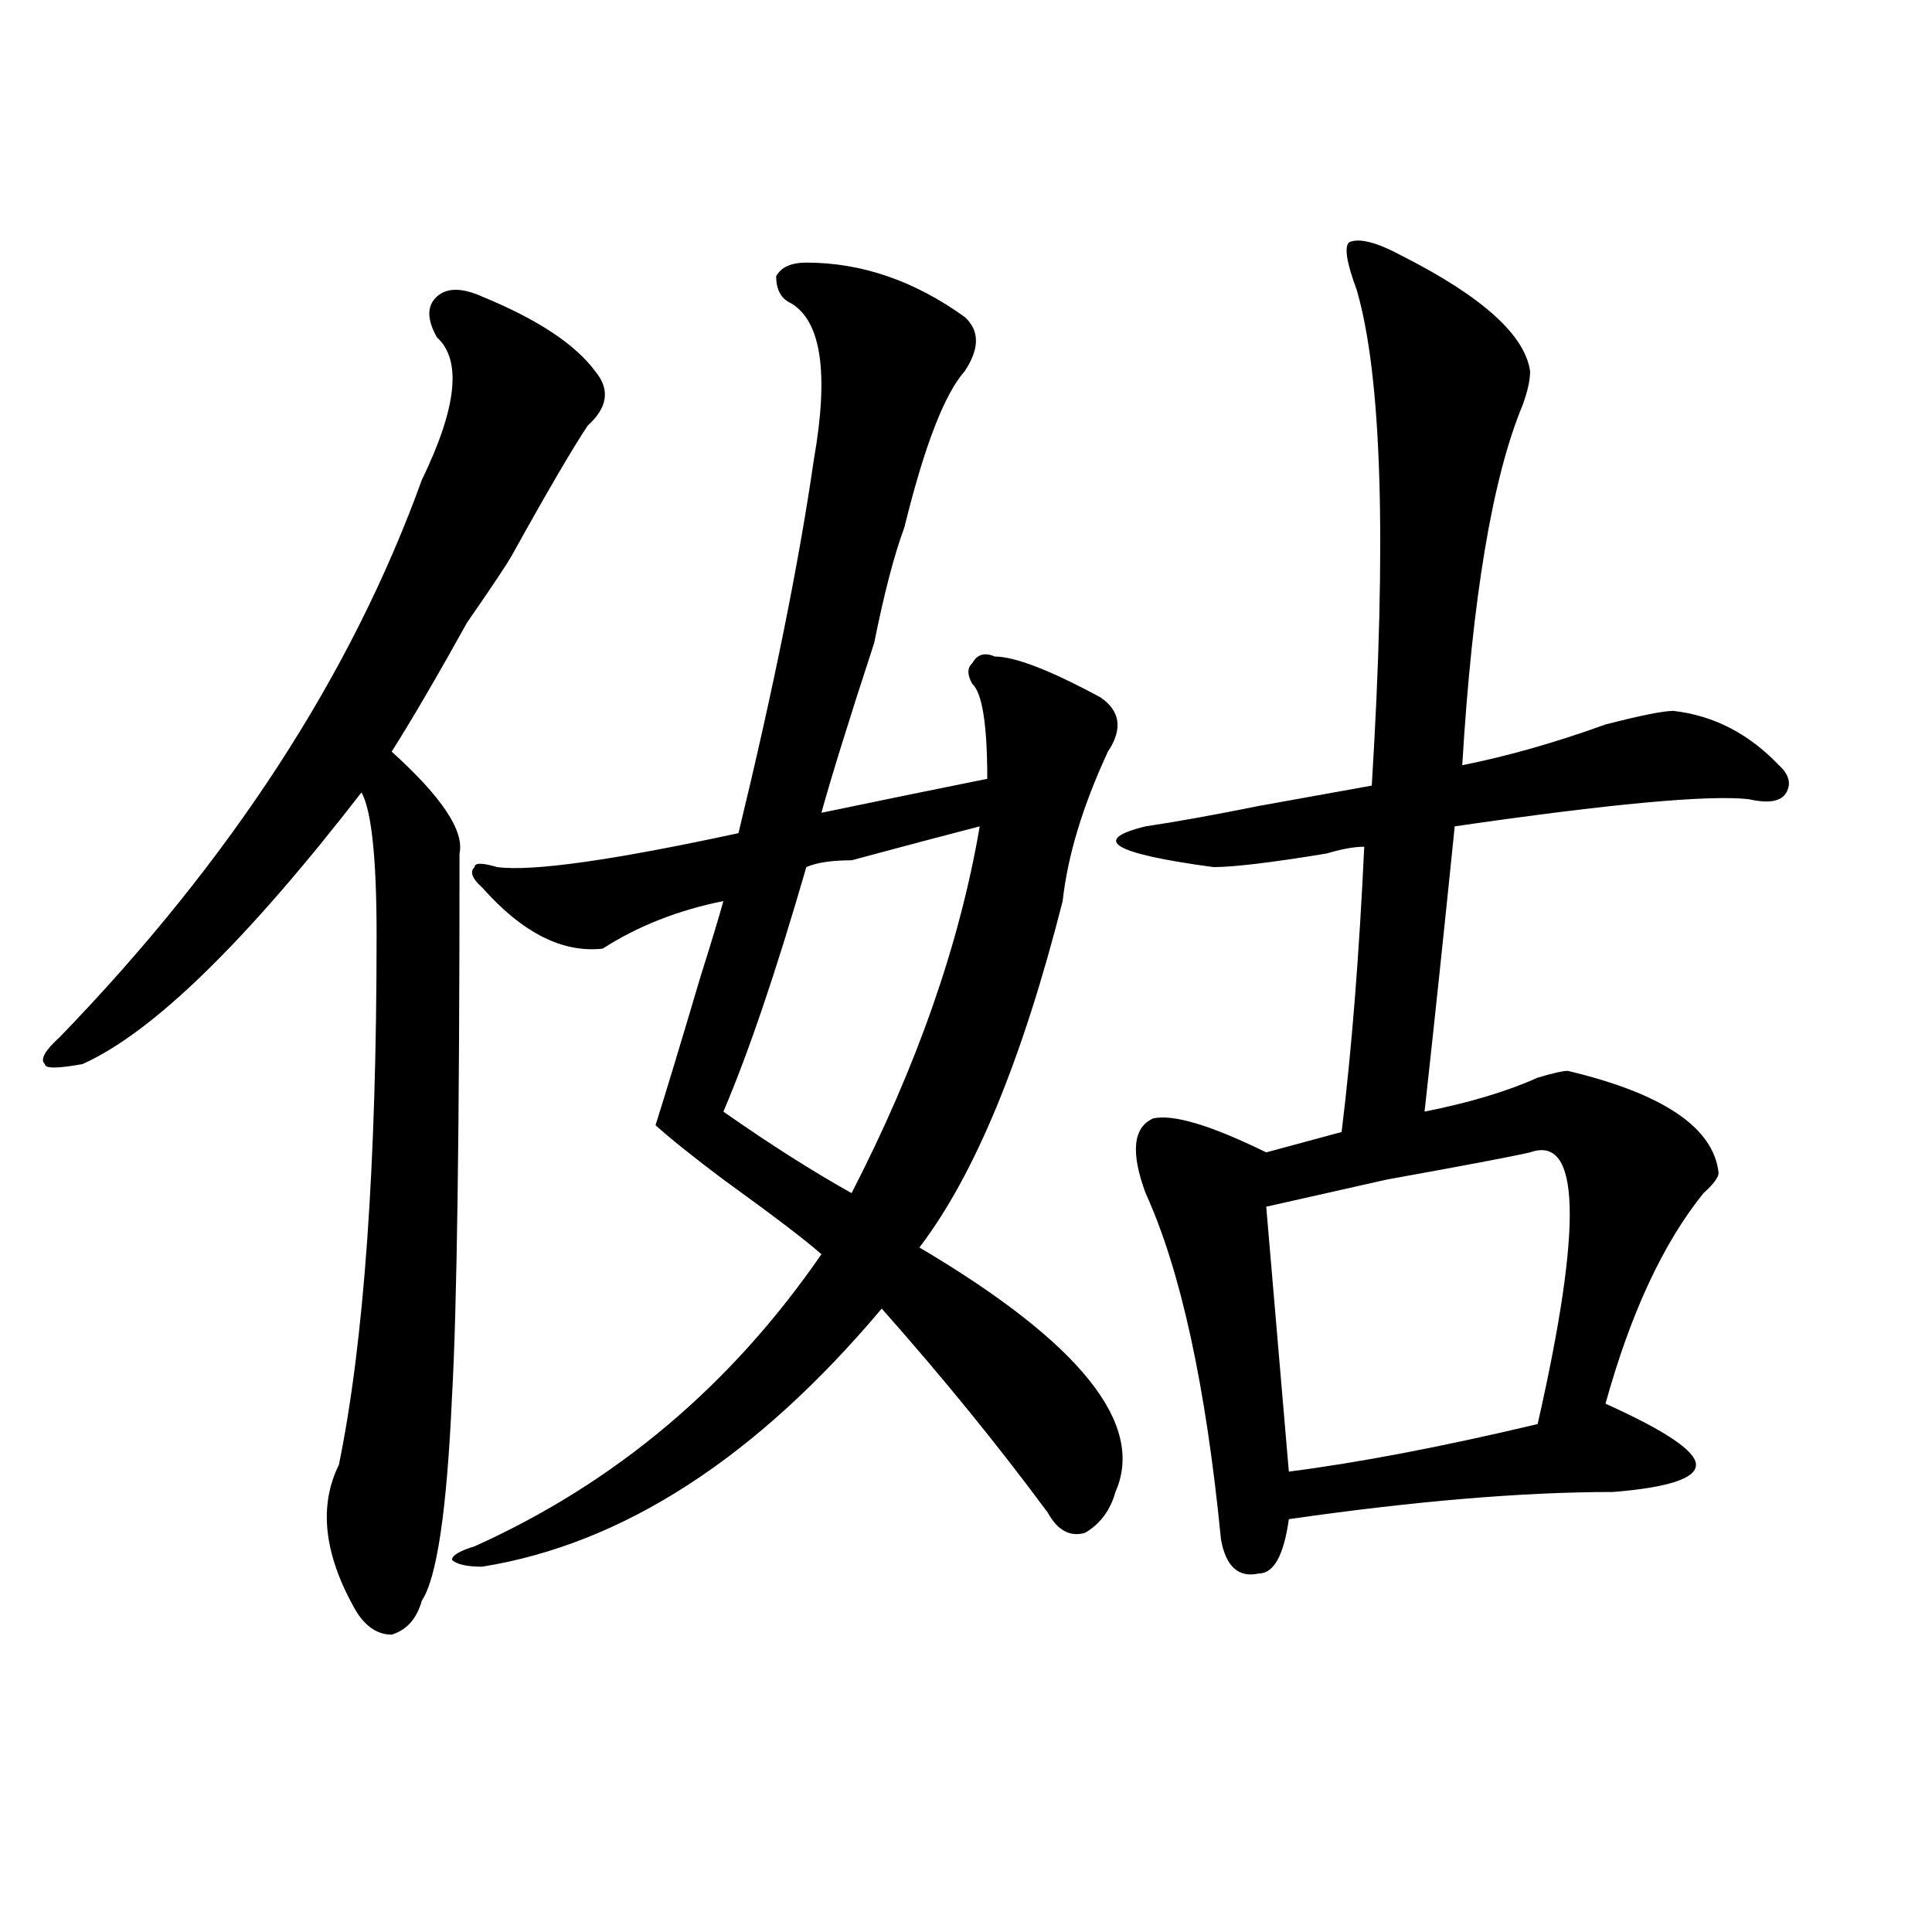
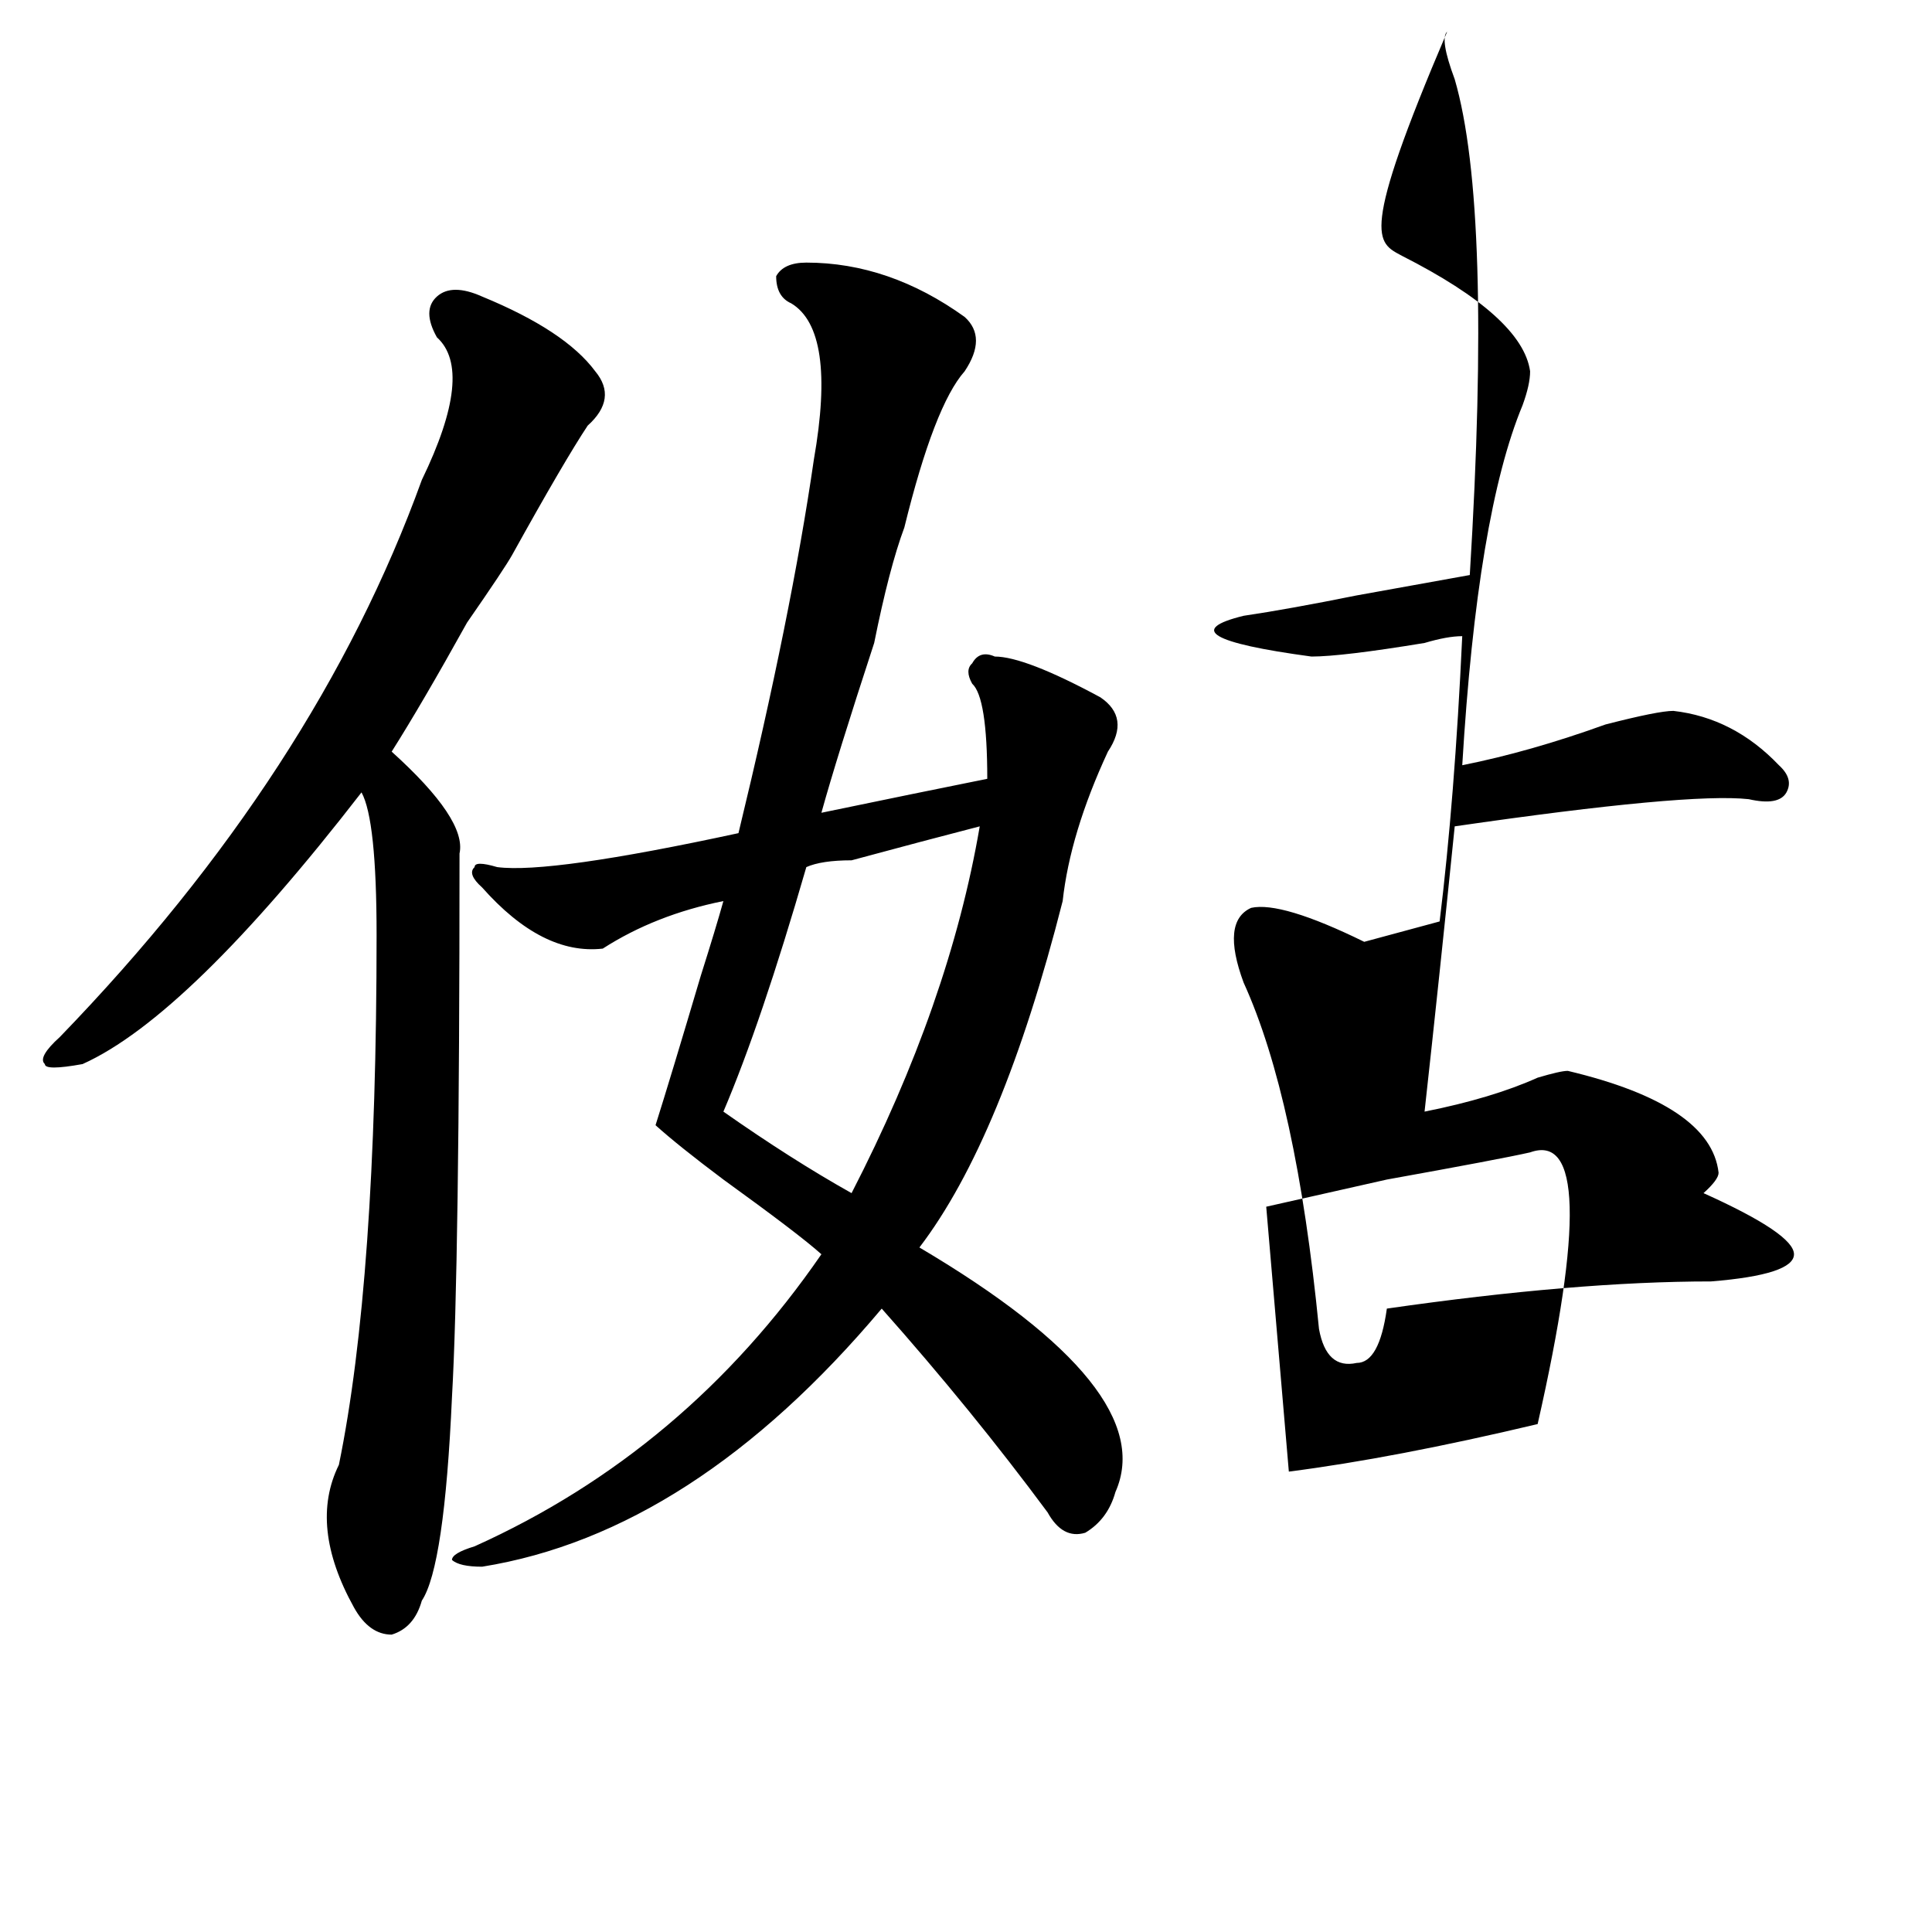
<svg xmlns="http://www.w3.org/2000/svg" version="1.1" id="图层_1" x="0px" y="0px" width="1000px" height="1000px" viewBox="0 0 1000 1000" enable-background="new 0 0 1000 1000" xml:space="preserve">
-   <path d="M249.555,153.5c28.597,11.755,48.108,24.609,58.535,38.672c7.805,9.393,6.463,18.787-3.902,28.125  c-7.805,11.755-20.854,34.003-39.023,66.797c-2.622,4.724-10.427,16.425-23.414,35.156c-15.609,28.125-28.658,50.427-39.023,66.797  c25.975,23.456,37.682,41.034,35.121,52.734c0,142.987-1.342,236.755-3.902,281.25c-2.622,58.612-7.805,93.713-15.609,105.469  c-2.622,9.338-7.805,15.216-15.609,17.578c-7.805,0-14.329-4.724-19.512-14.063c-15.609-28.125-18.231-52.734-7.805-73.828  c12.987-63.281,19.512-154.688,19.512-274.219c0-39.825-2.622-64.435-7.805-73.828C127.24,487.484,79.132,534.396,42.73,550.765  c-13.049,2.362-19.512,2.362-19.512,0c-2.622-2.307,0-7.031,7.805-14.063c88.412-91.406,150.85-187.482,187.313-288.281  c18.17-37.463,20.792-62.073,7.805-73.828c-5.244-9.338-5.244-16.37,0-21.094C231.323,148.831,239.128,148.831,249.555,153.5z   M417.355,135.922c28.597,0,55.913,9.393,81.949,28.125c7.805,7.031,7.805,16.425,0,28.125  c-10.427,11.755-20.854,38.672-31.219,80.859c-5.244,14.063-10.427,34.003-15.609,59.766c-13.049,39.88-22.134,69.159-27.316,87.891  c33.779-7.031,62.438-12.854,85.852-17.578c0-28.125-2.622-44.495-7.805-49.219c-2.622-4.669-2.622-8.185,0-10.547  c2.561-4.669,6.463-5.823,11.707-3.516c10.365,0,28.597,7.031,54.633,21.094c10.365,7.031,11.707,16.425,3.902,28.125  c-13.049,28.125-20.854,53.943-23.414,77.344c-20.854,82.068-45.548,141.833-74.145,179.297  c83.229,49.219,117.07,91.406,101.461,126.563c-2.622,9.393-7.805,16.425-15.609,21.094c-7.805,2.362-14.329-1.154-19.512-10.547  c-26.036-35.156-54.633-70.313-85.852-105.469c-65.06,77.344-134.021,121.893-206.824,133.594c-7.805,0-13.049-1.154-15.609-3.516  c0-2.307,3.902-4.669,11.707-7.031c72.803-32.794,132.68-83.167,179.508-151.172c-7.805-7.031-24.756-19.885-50.73-38.672  c-15.609-11.7-27.316-21.094-35.121-28.125c5.183-16.37,12.987-42.188,23.414-77.344c5.183-16.37,9.085-29.279,11.707-38.672  c-23.414,4.724-44.268,12.909-62.438,24.609c-20.854,2.362-41.646-8.185-62.438-31.641c-5.244-4.669-6.524-8.185-3.902-10.547  c0-2.307,3.902-2.307,11.707,0c18.17,2.362,59.815-3.516,124.875-17.578c18.17-74.982,31.219-139.417,39.023-193.359  c7.805-44.495,3.902-71.466-11.707-80.859c-5.244-2.307-7.805-7.031-7.805-14.063C404.307,138.284,409.551,135.922,417.355,135.922z   M507.109,427.719c-18.231,4.724-40.365,10.547-66.34,17.578c-10.427,0-18.231,1.208-23.414,3.516  c-15.609,53.943-29.938,96.13-42.926,126.563c23.414,16.425,45.486,30.487,66.34,42.188  C474.549,551.974,496.683,488.693,507.109,427.719z M725.641,132.406c41.584,21.094,63.718,41.034,66.34,59.766  c0,4.724-1.342,10.547-3.902,17.578c-15.609,37.518-26.036,99.646-31.219,186.328c23.414-4.669,48.108-11.7,74.145-21.094  c18.17-4.669,29.877-7.031,35.121-7.031c20.792,2.362,39.023,11.755,54.633,28.125c5.183,4.724,6.463,9.393,3.902,14.063  c-2.622,4.724-9.146,5.878-19.512,3.516c-20.854-2.307-71.584,2.362-152.191,14.063c-5.244,51.581-10.427,100.8-15.609,147.656  c23.414-4.669,42.926-10.547,58.535-17.578c7.805-2.307,12.987-3.516,15.609-3.516c49.389,11.755,75.425,29.333,78.047,52.734  c0,2.362-2.622,5.878-7.805,10.547c-20.854,25.818-37.743,62.128-50.73,108.984c31.219,14.063,46.828,24.609,46.828,31.641  s-14.329,11.755-42.926,14.063c-46.828,0-102.803,4.724-167.801,14.063c-2.622,18.787-7.805,28.125-15.609,28.125  c-10.427,2.307-16.951-3.516-19.512-17.578c-7.805-79.651-20.854-139.417-39.023-179.297c-7.805-21.094-6.524-33.948,3.902-38.672  c10.365-2.307,29.877,3.516,58.535,17.578l39.023-10.547c5.183-42.188,9.085-91.406,11.707-147.656  c-5.244,0-11.707,1.208-19.512,3.516c-28.658,4.724-48.17,7.031-58.535,7.031c-52.072-7.031-63.779-14.063-35.121-21.094  c15.609-2.307,35.121-5.823,58.535-10.547c25.975-4.669,45.486-8.185,58.535-10.547c7.805-126.563,5.183-212.091-7.805-256.641  c-5.244-14.063-6.524-22.247-3.902-24.609C703.507,123.068,712.592,125.375,725.641,132.406z M791.98,596.469  c-10.427,2.362-35.121,7.031-74.145,14.063c-31.219,7.031-52.072,11.755-62.438,14.063l11.707,137.109  c36.401-4.669,79.327-12.854,128.777-24.609C819.297,633.987,817.955,587.13,791.98,596.469z" />
+   <path d="M249.555,153.5c28.597,11.755,48.108,24.609,58.535,38.672c7.805,9.393,6.463,18.787-3.902,28.125  c-7.805,11.755-20.854,34.003-39.023,66.797c-2.622,4.724-10.427,16.425-23.414,35.156c-15.609,28.125-28.658,50.427-39.023,66.797  c25.975,23.456,37.682,41.034,35.121,52.734c0,142.987-1.342,236.755-3.902,281.25c-2.622,58.612-7.805,93.713-15.609,105.469  c-2.622,9.338-7.805,15.216-15.609,17.578c-7.805,0-14.329-4.724-19.512-14.063c-15.609-28.125-18.231-52.734-7.805-73.828  c12.987-63.281,19.512-154.688,19.512-274.219c0-39.825-2.622-64.435-7.805-73.828C127.24,487.484,79.132,534.396,42.73,550.765  c-13.049,2.362-19.512,2.362-19.512,0c-2.622-2.307,0-7.031,7.805-14.063c88.412-91.406,150.85-187.482,187.313-288.281  c18.17-37.463,20.792-62.073,7.805-73.828c-5.244-9.338-5.244-16.37,0-21.094C231.323,148.831,239.128,148.831,249.555,153.5z   M417.355,135.922c28.597,0,55.913,9.393,81.949,28.125c7.805,7.031,7.805,16.425,0,28.125  c-10.427,11.755-20.854,38.672-31.219,80.859c-5.244,14.063-10.427,34.003-15.609,59.766c-13.049,39.88-22.134,69.159-27.316,87.891  c33.779-7.031,62.438-12.854,85.852-17.578c0-28.125-2.622-44.495-7.805-49.219c-2.622-4.669-2.622-8.185,0-10.547  c2.561-4.669,6.463-5.823,11.707-3.516c10.365,0,28.597,7.031,54.633,21.094c10.365,7.031,11.707,16.425,3.902,28.125  c-13.049,28.125-20.854,53.943-23.414,77.344c-20.854,82.068-45.548,141.833-74.145,179.297  c83.229,49.219,117.07,91.406,101.461,126.563c-2.622,9.393-7.805,16.425-15.609,21.094c-7.805,2.362-14.329-1.154-19.512-10.547  c-26.036-35.156-54.633-70.313-85.852-105.469c-65.06,77.344-134.021,121.893-206.824,133.594c-7.805,0-13.049-1.154-15.609-3.516  c0-2.307,3.902-4.669,11.707-7.031c72.803-32.794,132.68-83.167,179.508-151.172c-7.805-7.031-24.756-19.885-50.73-38.672  c-15.609-11.7-27.316-21.094-35.121-28.125c5.183-16.37,12.987-42.188,23.414-77.344c5.183-16.37,9.085-29.279,11.707-38.672  c-23.414,4.724-44.268,12.909-62.438,24.609c-20.854,2.362-41.646-8.185-62.438-31.641c-5.244-4.669-6.524-8.185-3.902-10.547  c0-2.307,3.902-2.307,11.707,0c18.17,2.362,59.815-3.516,124.875-17.578c18.17-74.982,31.219-139.417,39.023-193.359  c7.805-44.495,3.902-71.466-11.707-80.859c-5.244-2.307-7.805-7.031-7.805-14.063C404.307,138.284,409.551,135.922,417.355,135.922z   M507.109,427.719c-18.231,4.724-40.365,10.547-66.34,17.578c-10.427,0-18.231,1.208-23.414,3.516  c-15.609,53.943-29.938,96.13-42.926,126.563c23.414,16.425,45.486,30.487,66.34,42.188  C474.549,551.974,496.683,488.693,507.109,427.719z M725.641,132.406c41.584,21.094,63.718,41.034,66.34,59.766  c0,4.724-1.342,10.547-3.902,17.578c-15.609,37.518-26.036,99.646-31.219,186.328c23.414-4.669,48.108-11.7,74.145-21.094  c18.17-4.669,29.877-7.031,35.121-7.031c20.792,2.362,39.023,11.755,54.633,28.125c5.183,4.724,6.463,9.393,3.902,14.063  c-2.622,4.724-9.146,5.878-19.512,3.516c-20.854-2.307-71.584,2.362-152.191,14.063c-5.244,51.581-10.427,100.8-15.609,147.656  c23.414-4.669,42.926-10.547,58.535-17.578c7.805-2.307,12.987-3.516,15.609-3.516c49.389,11.755,75.425,29.333,78.047,52.734  c0,2.362-2.622,5.878-7.805,10.547c31.219,14.063,46.828,24.609,46.828,31.641  s-14.329,11.755-42.926,14.063c-46.828,0-102.803,4.724-167.801,14.063c-2.622,18.787-7.805,28.125-15.609,28.125  c-10.427,2.307-16.951-3.516-19.512-17.578c-7.805-79.651-20.854-139.417-39.023-179.297c-7.805-21.094-6.524-33.948,3.902-38.672  c10.365-2.307,29.877,3.516,58.535,17.578l39.023-10.547c5.183-42.188,9.085-91.406,11.707-147.656  c-5.244,0-11.707,1.208-19.512,3.516c-28.658,4.724-48.17,7.031-58.535,7.031c-52.072-7.031-63.779-14.063-35.121-21.094  c15.609-2.307,35.121-5.823,58.535-10.547c25.975-4.669,45.486-8.185,58.535-10.547c7.805-126.563,5.183-212.091-7.805-256.641  c-5.244-14.063-6.524-22.247-3.902-24.609C703.507,123.068,712.592,125.375,725.641,132.406z M791.98,596.469  c-10.427,2.362-35.121,7.031-74.145,14.063c-31.219,7.031-52.072,11.755-62.438,14.063l11.707,137.109  c36.401-4.669,79.327-12.854,128.777-24.609C819.297,633.987,817.955,587.13,791.98,596.469z" />
</svg>